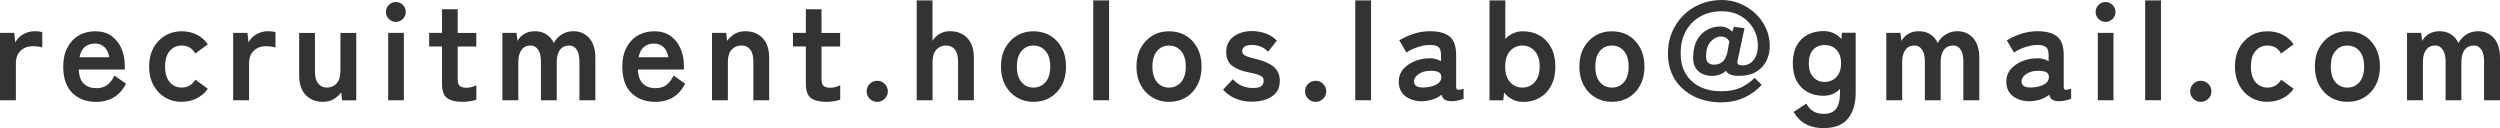
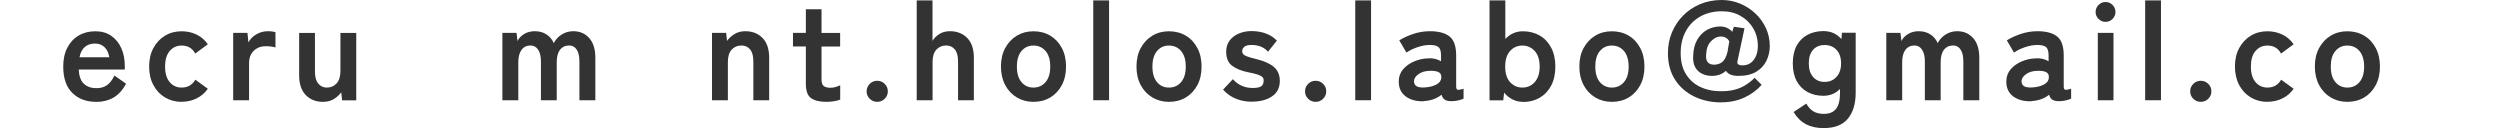
<svg xmlns="http://www.w3.org/2000/svg" id="_レイヤー_2" width="374.82" height="19.21" viewBox="0 0 374.82 19.21">
  <defs>
    <style>.cls-1{fill:#333;stroke-width:0px;}</style>
  </defs>
  <g id="_レイヤー_1-2">
-     <path class="cls-1" d="m0,15.04V4.93h2.14l.15,1.43c.25-.5.65-.91,1.19-1.22.54-.31,1.11-.46,1.71-.46.24,0,.46.01.65.04.2.03.36.06.5.11v2.29c-.18-.06-.4-.1-.64-.14-.25-.04-.53-.05-.85-.05-.69,0-1.27.22-1.75.67-.48.45-.72,1.08-.72,1.89v5.54H0Z" />
    <path class="cls-1" d="m14.42,15.27c-1.47,0-2.66-.44-3.57-1.33-.91-.89-1.37-2.21-1.37-3.96,0-1.09.2-2.03.61-2.82.41-.79.97-1.4,1.7-1.83.73-.43,1.56-.64,2.5-.64s1.74.23,2.39.68c.66.46,1.16,1.08,1.51,1.86.35.78.52,1.67.52,2.65v.55h-6.91c.06,1.01.32,1.73.8,2.15.48.43,1.09.64,1.85.64.66,0,1.2-.16,1.62-.47.42-.31.78-.79,1.09-1.42l1.74,1.22c-.52.97-1.15,1.66-1.9,2.09-.75.43-1.61.64-2.59.64Zm-2.5-6.68h4.47c-.11-.66-.35-1.17-.72-1.52s-.84-.54-1.42-.54c-.62,0-1.12.17-1.52.5s-.67.85-.81,1.55Z" />
    <path class="cls-1" d="m27.23,15.27c-.92,0-1.75-.22-2.49-.66-.74-.44-1.32-1.06-1.74-1.85-.43-.79-.64-1.72-.64-2.78s.21-1.99.64-2.78c.43-.79,1.01-1.41,1.74-1.85.73-.44,1.56-.66,2.49-.66.83,0,1.58.17,2.26.5.68.34,1.24.82,1.67,1.45l-1.89,1.39c-.43-.8-1.11-1.2-2.04-1.2-.73,0-1.32.27-1.79.82-.46.55-.69,1.32-.69,2.33s.23,1.79.69,2.33c.46.55,1.06.82,1.79.82.91,0,1.6-.39,2.06-1.18l1.87,1.36c-.43.62-.99,1.1-1.67,1.44-.68.34-1.43.51-2.26.51Z" />
    <path class="cls-1" d="m34.96,15.04V4.93h2.14l.15,1.43c.25-.5.65-.91,1.19-1.22.54-.31,1.11-.46,1.71-.46.24,0,.46.01.65.04.2.03.36.06.5.11v2.29c-.18-.06-.4-.1-.64-.14-.25-.04-.53-.05-.85-.05-.69,0-1.27.22-1.75.67-.48.45-.72,1.08-.72,1.89v5.54h-2.37Z" />
    <path class="cls-1" d="m48.42,15.27c-1.05,0-1.91-.34-2.57-1.01s-1-1.67-1-2.98v-6.34h2.37v5.82c0,.77.16,1.36.49,1.76.33.41.76.61,1.29.61.6,0,1.09-.21,1.47-.63.38-.42.57-1.04.57-1.85v-5.71h2.37v10.1h-2.12l-.13-1.2c-.27.38-.63.71-1.09,1-.46.29-1.02.43-1.66.43Z" />
-     <path class="cls-1" d="m59.35,3.28c-.41,0-.76-.15-1.05-.44s-.44-.64-.44-1.05.15-.76.44-1.05c.29-.29.64-.44,1.05-.44s.76.15,1.05.44c.29.29.44.64.44,1.05s-.15.76-.44,1.05c-.29.29-.64.44-1.05.44Zm-1.15,11.76V4.93h2.35v10.1h-2.35Z" />
-     <path class="cls-1" d="m69.34,15.27c-.99,0-1.75-.18-2.28-.55-.53-.36-.79-1.09-.79-2.18v-5.57h-1.93v-2.04h1.93V1.39h2.35v3.55h2.79v2.04h-2.79v4.96c0,.48.12.8.35.97.23.17.56.25,1,.25.27,0,.54-.04.81-.13s.49-.17.64-.25v2.16c-.25.1-.57.18-.95.24-.38.06-.76.09-1.13.09Z" />
    <path class="cls-1" d="m75.32,15.04V4.93h2.12l.15,1.22c.2-.42.53-.77.99-1.05.46-.28.99-.42,1.6-.42.66,0,1.23.15,1.72.46.49.31.87.75,1.13,1.32.27-.52.65-.95,1.17-1.28s1.1-.5,1.75-.5c.99,0,1.8.35,2.4,1.04.61.69.91,1.67.91,2.93v6.38h-2.39v-5.84c0-.74-.13-1.32-.4-1.74-.27-.42-.64-.63-1.11-.63-.6,0-1.07.22-1.4.65-.33.43-.49,1.05-.49,1.85v5.71h-2.37v-5.84c0-.74-.14-1.32-.42-1.74-.28-.42-.66-.63-1.13-.63-.59,0-1.04.22-1.36.66-.32.44-.48,1.05-.48,1.84v5.71h-2.37Z" />
-     <path class="cls-1" d="m98.24,15.27c-1.47,0-2.66-.44-3.57-1.33-.91-.89-1.37-2.21-1.37-3.96,0-1.09.2-2.03.61-2.82.41-.79.97-1.4,1.7-1.83.73-.43,1.56-.64,2.5-.64s1.74.23,2.39.68c.66.46,1.16,1.08,1.51,1.86.35.78.53,1.67.53,2.65v.55h-6.91c.06,1.01.32,1.73.8,2.15.48.43,1.09.64,1.85.64.66,0,1.2-.16,1.62-.47.42-.31.78-.79,1.09-1.42l1.74,1.22c-.52.97-1.15,1.66-1.9,2.09-.75.43-1.61.64-2.59.64Zm-2.5-6.68h4.47c-.11-.66-.35-1.17-.72-1.52s-.84-.54-1.42-.54c-.62,0-1.12.17-1.52.5-.4.34-.67.85-.81,1.55Z" />
    <path class="cls-1" d="m106.75,15.04V4.93h2.12l.13,1.2c.28-.39.65-.73,1.11-1.02s1.01-.43,1.64-.43c1.05,0,1.91.34,2.57,1.01.66.67,1,1.66,1,2.96v6.38h-2.37v-5.82c0-.8-.16-1.4-.48-1.79-.32-.4-.76-.6-1.3-.6-.6,0-1.09.21-1.47.62s-.57,1.03-.57,1.84v5.75h-2.37Z" />
    <path class="cls-1" d="m123.89,15.27c-.99,0-1.75-.18-2.28-.55-.53-.36-.79-1.09-.79-2.18v-5.57h-1.93v-2.04h1.93V1.39h2.35v3.55h2.79v2.04h-2.79v4.96c0,.48.12.8.35.97.23.17.56.25,1,.25.27,0,.54-.04.81-.13.27-.08.49-.17.64-.25v2.16c-.25.1-.57.18-.95.24-.38.06-.76.09-1.13.09Z" />
    <path class="cls-1" d="m131.52,15.27c-.43,0-.81-.15-1.12-.46-.32-.31-.47-.68-.47-1.11s.16-.83.47-1.13c.31-.31.69-.46,1.12-.46s.81.15,1.12.46c.31.31.47.69.47,1.13s-.16.81-.47,1.11c-.32.31-.69.46-1.12.46Z" />
    <path class="cls-1" d="m137.44,15.04V.06h2.37v6.07c.22-.39.56-.73,1.01-1.02.45-.29.99-.43,1.62-.43,1.05,0,1.91.34,2.57,1.01.66.67,1,1.66,1,2.96v6.38h-2.37v-5.82c0-.8-.16-1.4-.48-1.79-.32-.4-.76-.6-1.3-.6-.6,0-1.09.21-1.47.62s-.57,1.03-.57,1.84v5.75h-2.37Z" />
    <path class="cls-1" d="m154.94,15.27c-.92,0-1.75-.22-2.49-.66s-1.32-1.06-1.74-1.85-.64-1.72-.64-2.78.21-1.99.64-2.78,1.01-1.41,1.74-1.85c.74-.44,1.56-.66,2.49-.66s1.8.22,2.53.66c.73.44,1.31,1.06,1.73,1.85s.63,1.72.63,2.78-.21,1.99-.63,2.78-1,1.41-1.73,1.85c-.74.44-1.58.66-2.53.66Zm0-2.14c.74,0,1.35-.27,1.82-.82.47-.55.7-1.32.7-2.33s-.23-1.79-.7-2.33c-.47-.55-1.07-.82-1.82-.82s-1.32.27-1.79.82c-.46.55-.69,1.32-.69,2.33s.23,1.79.69,2.33c.46.55,1.06.82,1.79.82Z" />
    <path class="cls-1" d="m163.91,15.04V.06h2.37v14.97h-2.37Z" />
    <path class="cls-1" d="m175.26,15.27c-.92,0-1.75-.22-2.49-.66-.74-.44-1.32-1.06-1.74-1.85-.43-.79-.64-1.72-.64-2.78s.21-1.99.64-2.78c.43-.79,1.01-1.41,1.74-1.85.73-.44,1.56-.66,2.49-.66s1.8.22,2.53.66c.74.44,1.31,1.06,1.73,1.85s.63,1.72.63,2.78-.21,1.99-.63,2.78-1,1.41-1.73,1.85c-.73.44-1.58.66-2.53.66Zm0-2.14c.74,0,1.35-.27,1.82-.82s.7-1.32.7-2.33-.24-1.79-.7-2.33-1.07-.82-1.82-.82-1.32.27-1.79.82c-.46.55-.69,1.32-.69,2.33s.23,1.79.69,2.33c.46.55,1.06.82,1.79.82Z" />
    <path class="cls-1" d="m187.69,15.25c-.83,0-1.61-.14-2.35-.43s-1.4-.75-1.97-1.38l1.47-1.57c.78.88,1.78,1.32,2.98,1.32.57,0,.99-.08,1.25-.24.26-.16.39-.46.39-.89,0-.21-.06-.38-.19-.51-.13-.13-.36-.25-.7-.37s-.84-.23-1.5-.36c-.98-.2-1.76-.52-2.35-.97-.59-.45-.88-1.15-.88-2.12,0-.63.17-1.17.5-1.63s.79-.81,1.37-1.06,1.21-.38,1.91-.38c.78,0,1.5.12,2.14.35.64.23,1.2.59,1.68,1.08l-1.32,1.66c-.34-.36-.71-.62-1.13-.78-.42-.15-.86-.23-1.32-.23-.52,0-.89.09-1.1.27-.22.18-.33.4-.33.65,0,.18.05.34.16.46.1.13.31.25.62.36.31.11.76.24,1.34.38,1.12.27,1.99.65,2.6,1.15s.92,1.21.92,2.12c0,1.02-.39,1.8-1.17,2.32-.78.53-1.78.79-3.01.79Z" />
    <path class="cls-1" d="m197.25,15.27c-.43,0-.81-.15-1.12-.46-.32-.31-.47-.68-.47-1.11s.16-.83.47-1.13c.31-.31.69-.46,1.12-.46s.81.15,1.12.46c.32.31.47.69.47,1.13s-.16.81-.47,1.11c-.31.31-.69.46-1.12.46Z" />
    <path class="cls-1" d="m203.19,15.04V.06h2.37v14.97h-2.37Z" />
    <path class="cls-1" d="m213.47,15.18c-1.09.04-1.99-.2-2.7-.71-.71-.52-1.06-1.27-1.06-2.25,0-.71.22-1.32.65-1.83.43-.5.99-.9,1.68-1.19.69-.29,1.39-.44,2.12-.45.36-.03.71,0,1.03.08.32.08.61.2.86.36v-.88c0-.66-.14-1.08-.42-1.28s-.69-.29-1.24-.29c-.59,0-1.21.11-1.86.33-.65.22-1.21.49-1.67.81l-1.07-1.83c.57-.36,1.27-.68,2.08-.96.81-.27,1.65-.41,2.52-.41,1.3,0,2.28.26,2.94.79.66.52.99,1.47.99,2.84v4.64c0,.29.07.46.2.5s.44,0,.91-.15v1.49c-.21.1-.47.19-.79.26-.31.08-.65.12-1.02.12-.43,0-.77-.07-1-.22-.23-.15-.4-.39-.49-.75-.35.29-.76.52-1.22.68s-.95.25-1.45.28Zm-.04-2.06c.78-.03,1.43-.18,1.94-.46.51-.28.75-.68.72-1.2-.01-.34-.19-.57-.51-.69-.33-.13-.74-.17-1.23-.15-.69.01-1.25.19-1.7.51-.45.33-.67.7-.65,1.1.03.63.5.92,1.43.88Z" />
    <path class="cls-1" d="m228.33,15.27c-.57,0-1.1-.12-1.58-.37-.48-.25-.89-.58-1.24-1.02l-.13,1.16h-2.06V.06h2.37v5.78c.34-.36.73-.65,1.18-.85s.93-.3,1.45-.3c.94,0,1.77.21,2.51.63.74.42,1.31,1.03,1.73,1.82.42.79.63,1.74.63,2.85s-.21,2.05-.63,2.85c-.42.79-1,1.4-1.73,1.82-.73.42-1.57.63-2.51.63Zm-.08-2.14c.74,0,1.36-.27,1.85-.82s.74-1.32.74-2.33-.25-1.79-.74-2.33-1.11-.82-1.85-.82-1.36.27-1.85.82-.73,1.32-.73,2.33.24,1.79.73,2.33,1.11.82,1.85.82Z" />
    <path class="cls-1" d="m241.66,15.27c-.92,0-1.75-.22-2.49-.66-.74-.44-1.32-1.06-1.74-1.85s-.64-1.72-.64-2.78.21-1.99.64-2.78,1.01-1.41,1.74-1.85c.73-.44,1.56-.66,2.49-.66s1.8.22,2.53.66c.74.44,1.31,1.06,1.73,1.85s.63,1.72.63,2.78-.21,1.99-.63,2.78-1,1.41-1.73,1.85c-.73.44-1.58.66-2.53.66Zm0-2.14c.74,0,1.35-.27,1.82-.82s.7-1.32.7-2.33-.24-1.79-.7-2.33-1.07-.82-1.82-.82-1.32.27-1.79.82-.69,1.32-.69,2.33.23,1.79.69,2.33,1.06.82,1.79.82Z" />
    <path class="cls-1" d="m258.05,15.35c-1.48,0-2.83-.29-4.04-.88s-2.17-1.43-2.88-2.53c-.71-1.1-1.06-2.43-1.06-3.98,0-1.11.2-2.14.6-3.1s.96-1.8,1.68-2.53c.72-.73,1.57-1.3,2.55-1.71.98-.41,2.06-.62,3.23-.62.97,0,1.88.18,2.75.54.87.36,1.63.85,2.3,1.48s1.19,1.36,1.58,2.19c.38.83.58,1.73.58,2.7,0,.77-.17,1.5-.49,2.18-.33.69-.84,1.24-1.53,1.66-.69.42-1.59.63-2.7.63-.92,0-1.54-.25-1.85-.76-.56.5-1.26.76-2.1.76-.53,0-1.02-.1-1.47-.32-.45-.21-.8-.54-1.05-1s-.35-1.05-.29-1.77c.03-.91.23-1.69.6-2.33.37-.64.86-1.14,1.47-1.48s1.27-.51,1.98-.51,1.34.27,1.81.8l.23-.76,1.6.23-1.05,4.91c-.11.43.13.65.74.65.52,0,.95-.14,1.29-.41.34-.27.6-.63.77-1.07.17-.44.25-.91.25-1.42,0-.98-.23-1.86-.69-2.65-.46-.78-1.1-1.41-1.91-1.87-.81-.46-1.74-.69-2.79-.69-1.23,0-2.31.26-3.25.79-.93.53-1.65,1.26-2.16,2.19-.51.94-.77,2.03-.77,3.28s.25,2.28.77,3.13c.51.85,1.23,1.5,2.14,1.94.92.44,1.98.66,3.18.66,1.12,0,2.07-.17,2.86-.52s1.5-.85,2.14-1.49l1.05,1.05c-.67.77-1.53,1.4-2.56,1.89-1.04.49-2.2.73-3.49.73Zm-1.11-5.65c.52,0,.95-.14,1.28-.41.34-.27.59-.77.78-1.5l.27-1.58c-.15-.28-.34-.47-.57-.58-.22-.11-.46-.16-.71-.16-.5,0-.98.23-1.44.69s-.7,1.11-.75,1.95c-.06.56.02.96.23,1.21.21.25.51.37.9.37Z" />
    <path class="cls-1" d="m273.45,19.21c-1.05,0-1.95-.2-2.69-.59-.74-.39-1.36-1-1.85-1.83l1.91-1.26c.28.52.63.9,1.05,1.16s.95.38,1.58.38c.83,0,1.43-.25,1.83-.76.39-.5.59-1.31.59-2.41v-.57c-.66.69-1.49,1.03-2.5,1.03-.88,0-1.67-.19-2.36-.56-.69-.37-1.24-.92-1.63-1.64-.39-.72-.59-1.61-.59-2.66s.2-1.95.59-2.67.93-1.25,1.63-1.62c.69-.36,1.48-.55,2.36-.55,1.12,0,2.02.4,2.71,1.2l.08-.95h2.06v8.97c0,1.67-.39,2.97-1.17,3.91-.78.94-1.98,1.41-3.6,1.41Zm.11-6.93c.73,0,1.32-.25,1.78-.75.46-.5.69-1.17.69-2.03s-.23-1.54-.69-2.03-1.06-.72-1.78-.72-1.31.24-1.73.72c-.43.48-.64,1.16-.64,2.03s.21,1.53.64,2.03c.43.5,1,.75,1.73.75Z" />
    <path class="cls-1" d="m282.81,15.04V4.93h2.12l.15,1.22c.2-.42.53-.77.99-1.05.46-.28.99-.42,1.6-.42.66,0,1.23.15,1.72.46.49.31.87.75,1.13,1.32.27-.52.65-.95,1.17-1.28s1.1-.5,1.75-.5c.99,0,1.79.35,2.4,1.04.61.69.91,1.67.91,2.93v6.38h-2.39v-5.84c0-.74-.13-1.32-.4-1.74-.27-.42-.64-.63-1.11-.63-.6,0-1.07.22-1.4.65-.33.43-.49,1.05-.49,1.85v5.71h-2.37v-5.84c0-.74-.14-1.32-.42-1.74s-.66-.63-1.13-.63c-.59,0-1.04.22-1.37.66s-.48,1.05-.48,1.84v5.71h-2.37Z" />
    <path class="cls-1" d="m304.56,15.18c-1.09.04-1.99-.2-2.7-.71-.71-.52-1.06-1.27-1.06-2.25,0-.71.22-1.32.65-1.83.43-.5.99-.9,1.68-1.19.69-.29,1.39-.44,2.12-.45.36-.03.71,0,1.03.08.32.08.61.2.86.36v-.88c0-.66-.14-1.08-.42-1.28s-.69-.29-1.24-.29c-.59,0-1.21.11-1.86.33-.65.22-1.21.49-1.67.81l-1.07-1.83c.57-.36,1.27-.68,2.08-.96.81-.27,1.65-.41,2.52-.41,1.3,0,2.28.26,2.94.79.66.52.99,1.47.99,2.84v4.64c0,.29.07.46.2.5s.44,0,.91-.15v1.49c-.21.1-.47.19-.79.26-.31.08-.65.12-1.02.12-.43,0-.77-.07-1-.22-.23-.15-.4-.39-.49-.75-.35.29-.76.52-1.22.68s-.95.25-1.45.28Zm-.04-2.06c.78-.03,1.43-.18,1.94-.46.51-.28.75-.68.72-1.2-.01-.34-.19-.57-.51-.69-.33-.13-.74-.17-1.23-.15-.69.01-1.25.19-1.7.51-.45.33-.67.7-.65,1.1.03.63.5.92,1.43.88Z" />
    <path class="cls-1" d="m315.68,3.28c-.41,0-.76-.15-1.05-.44s-.44-.64-.44-1.05.15-.76.44-1.05c.29-.29.64-.44,1.05-.44s.76.15,1.05.44c.29.29.44.64.44,1.05s-.15.76-.44,1.05-.64.44-1.05.44Zm-1.16,11.76V4.93h2.35v10.1h-2.35Z" />
    <path class="cls-1" d="m321.62,15.04V.06h2.37v14.97h-2.37Z" />
    <path class="cls-1" d="m329.96,15.27c-.43,0-.81-.15-1.12-.46-.32-.31-.47-.68-.47-1.11s.16-.83.47-1.13c.31-.31.69-.46,1.12-.46s.81.15,1.12.46c.32.31.47.69.47,1.13s-.16.81-.47,1.11c-.31.31-.69.46-1.12.46Z" />
    <path class="cls-1" d="m339.95,15.27c-.92,0-1.75-.22-2.49-.66-.74-.44-1.32-1.06-1.74-1.85s-.64-1.72-.64-2.78.21-1.99.64-2.78,1.01-1.41,1.74-1.85c.73-.44,1.56-.66,2.49-.66.83,0,1.58.17,2.26.5.68.34,1.24.82,1.67,1.45l-1.89,1.39c-.43-.8-1.11-1.2-2.04-1.2-.73,0-1.32.27-1.79.82s-.69,1.32-.69,2.33.23,1.79.69,2.33,1.06.82,1.79.82c.91,0,1.6-.39,2.06-1.18l1.87,1.36c-.43.62-.99,1.1-1.67,1.44-.68.34-1.43.51-2.26.51Z" />
    <path class="cls-1" d="m351.93,15.27c-.92,0-1.75-.22-2.49-.66-.74-.44-1.32-1.06-1.74-1.85s-.64-1.72-.64-2.78.21-1.99.64-2.78,1.01-1.41,1.74-1.85c.73-.44,1.56-.66,2.49-.66s1.8.22,2.53.66c.74.44,1.31,1.06,1.73,1.85s.63,1.72.63,2.78-.21,1.99-.63,2.78-1,1.41-1.73,1.85c-.73.44-1.58.66-2.53.66Zm0-2.14c.74,0,1.35-.27,1.82-.82s.7-1.32.7-2.33-.24-1.79-.7-2.33-1.07-.82-1.82-.82-1.32.27-1.79.82-.69,1.32-.69,2.33.23,1.79.69,2.33,1.06.82,1.79.82Z" />
-     <path class="cls-1" d="m360.88,15.04V4.93h2.12l.15,1.22c.2-.42.53-.77.99-1.05.46-.28.99-.42,1.6-.42.66,0,1.23.15,1.72.46.49.31.87.75,1.13,1.32.27-.52.65-.95,1.17-1.28s1.1-.5,1.75-.5c.99,0,1.79.35,2.4,1.04.61.69.91,1.67.91,2.93v6.38h-2.39v-5.84c0-.74-.13-1.32-.4-1.74-.27-.42-.64-.63-1.11-.63-.6,0-1.07.22-1.4.65-.33.43-.49,1.05-.49,1.85v5.71h-2.37v-5.84c0-.74-.14-1.32-.42-1.74s-.66-.63-1.13-.63c-.59,0-1.04.22-1.37.66s-.48,1.05-.48,1.84v5.71h-2.37Z" />
  </g>
</svg>